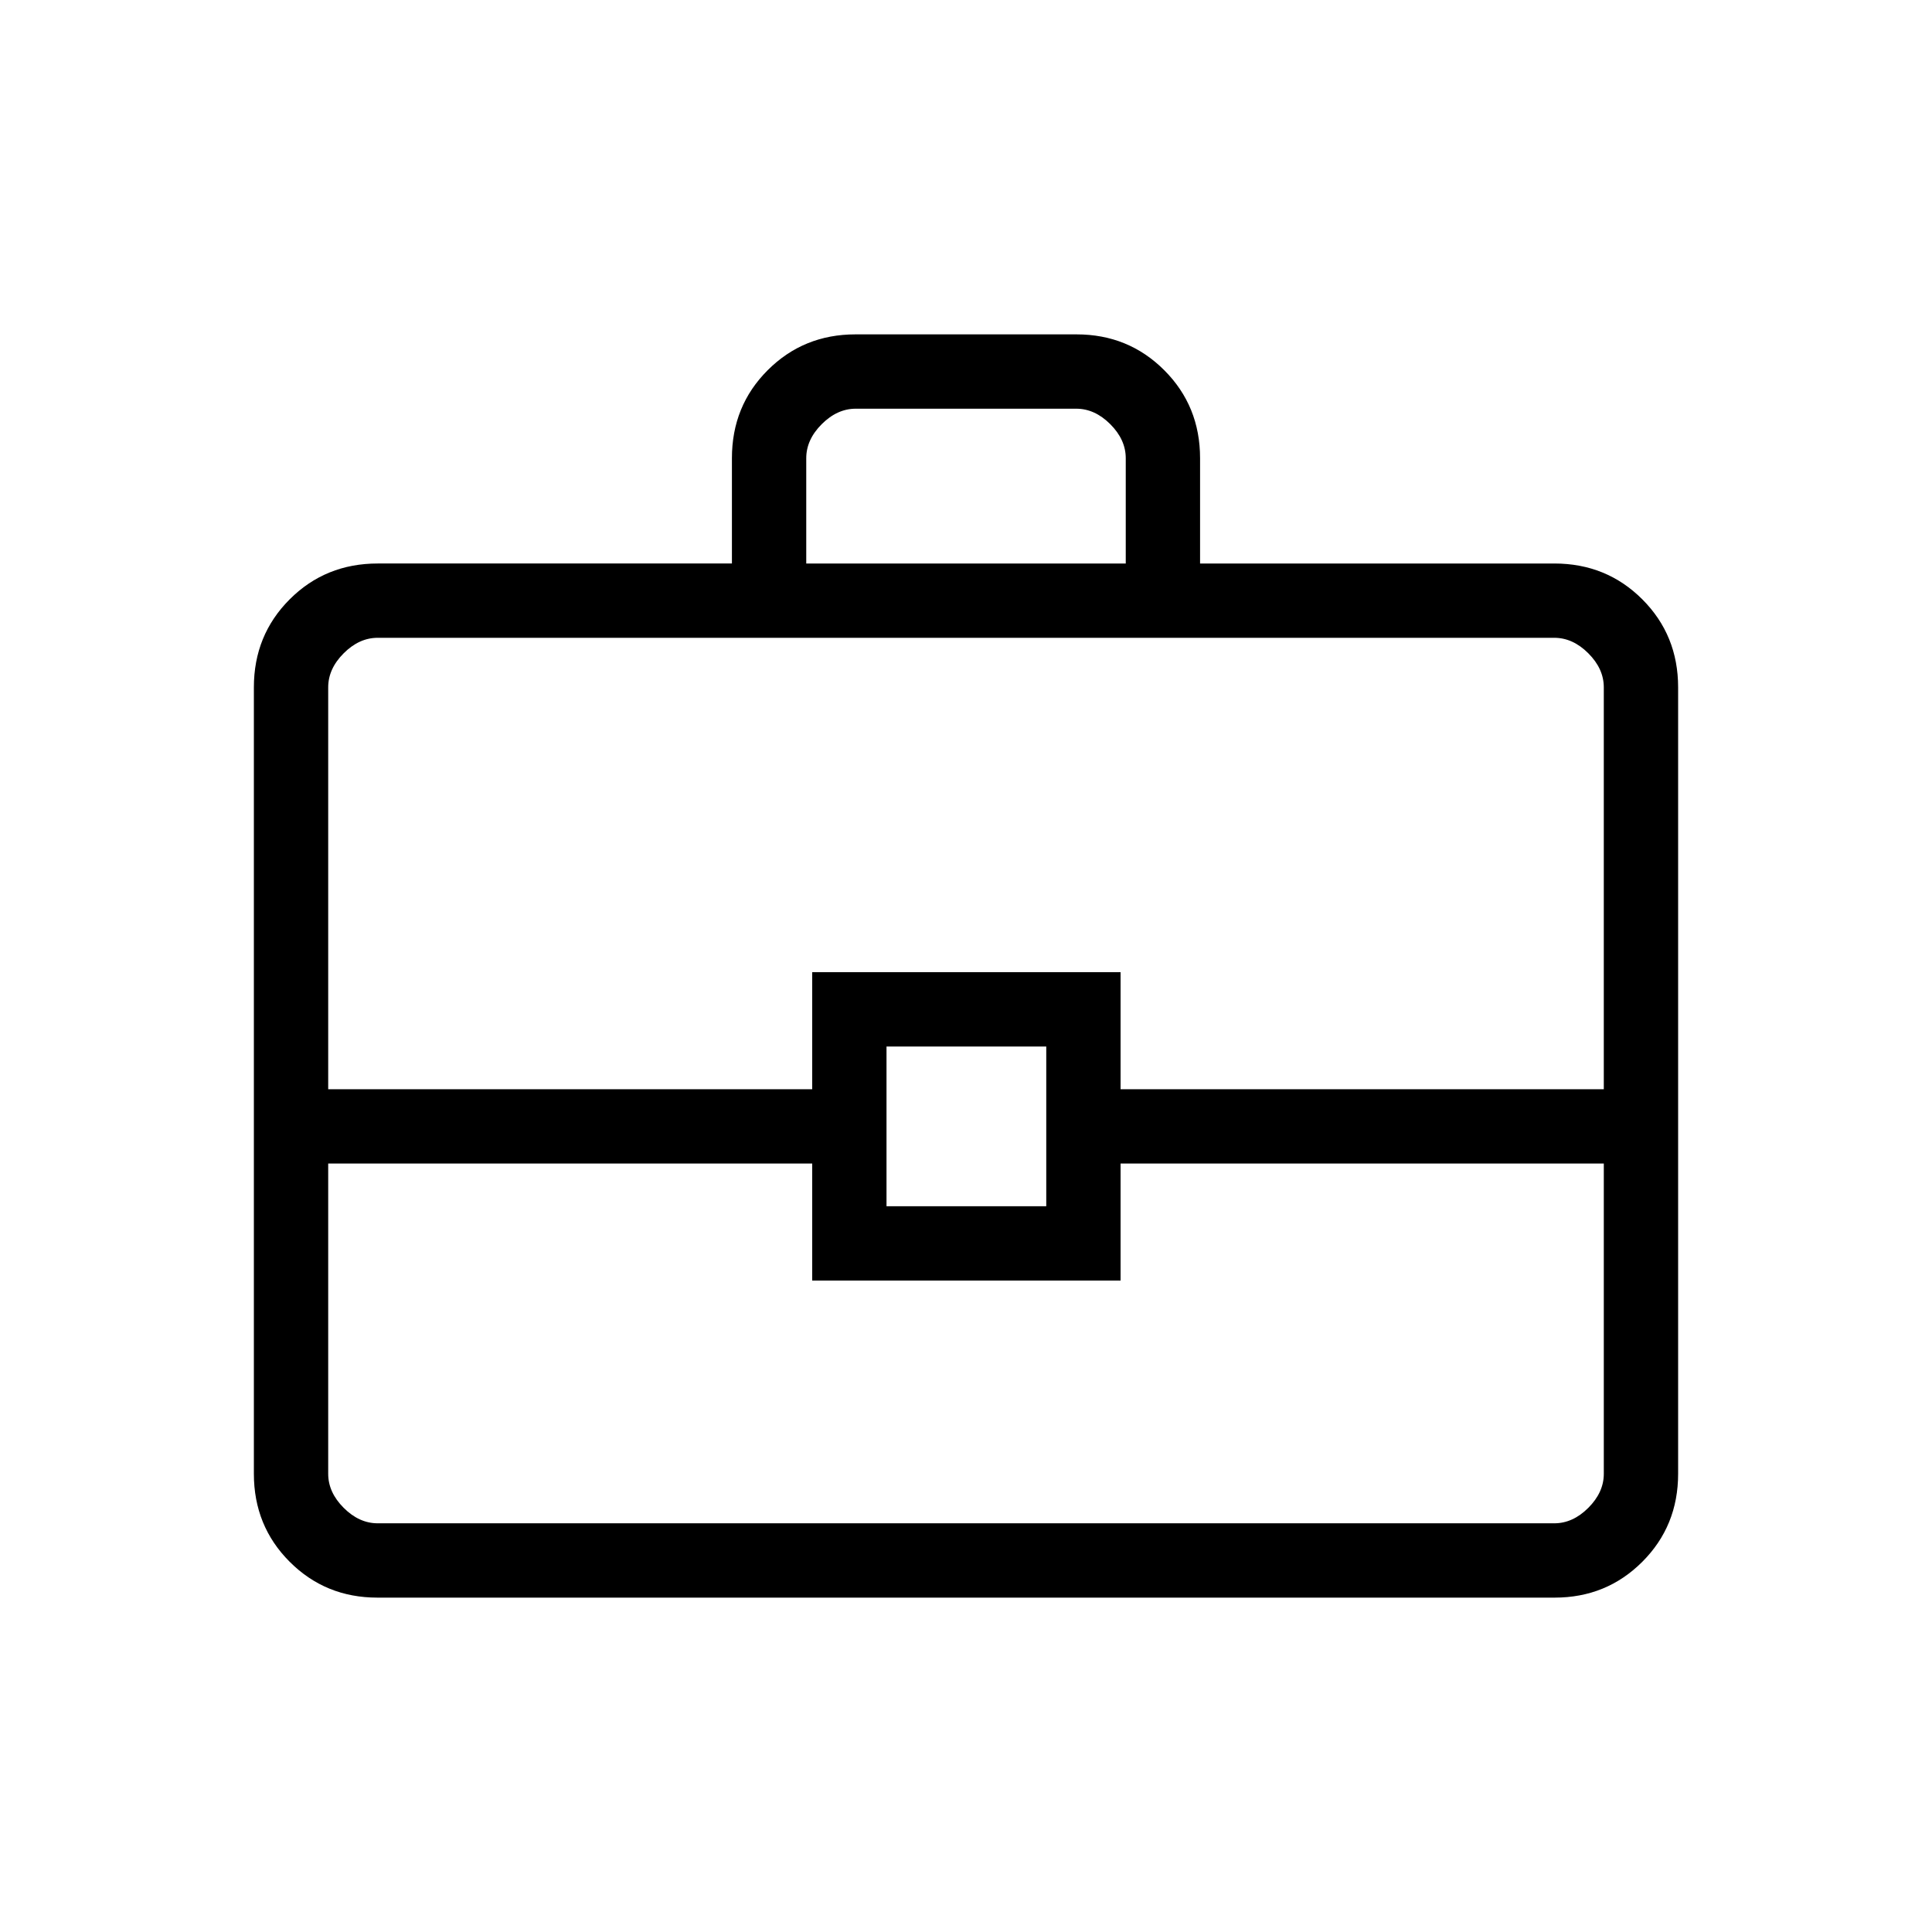
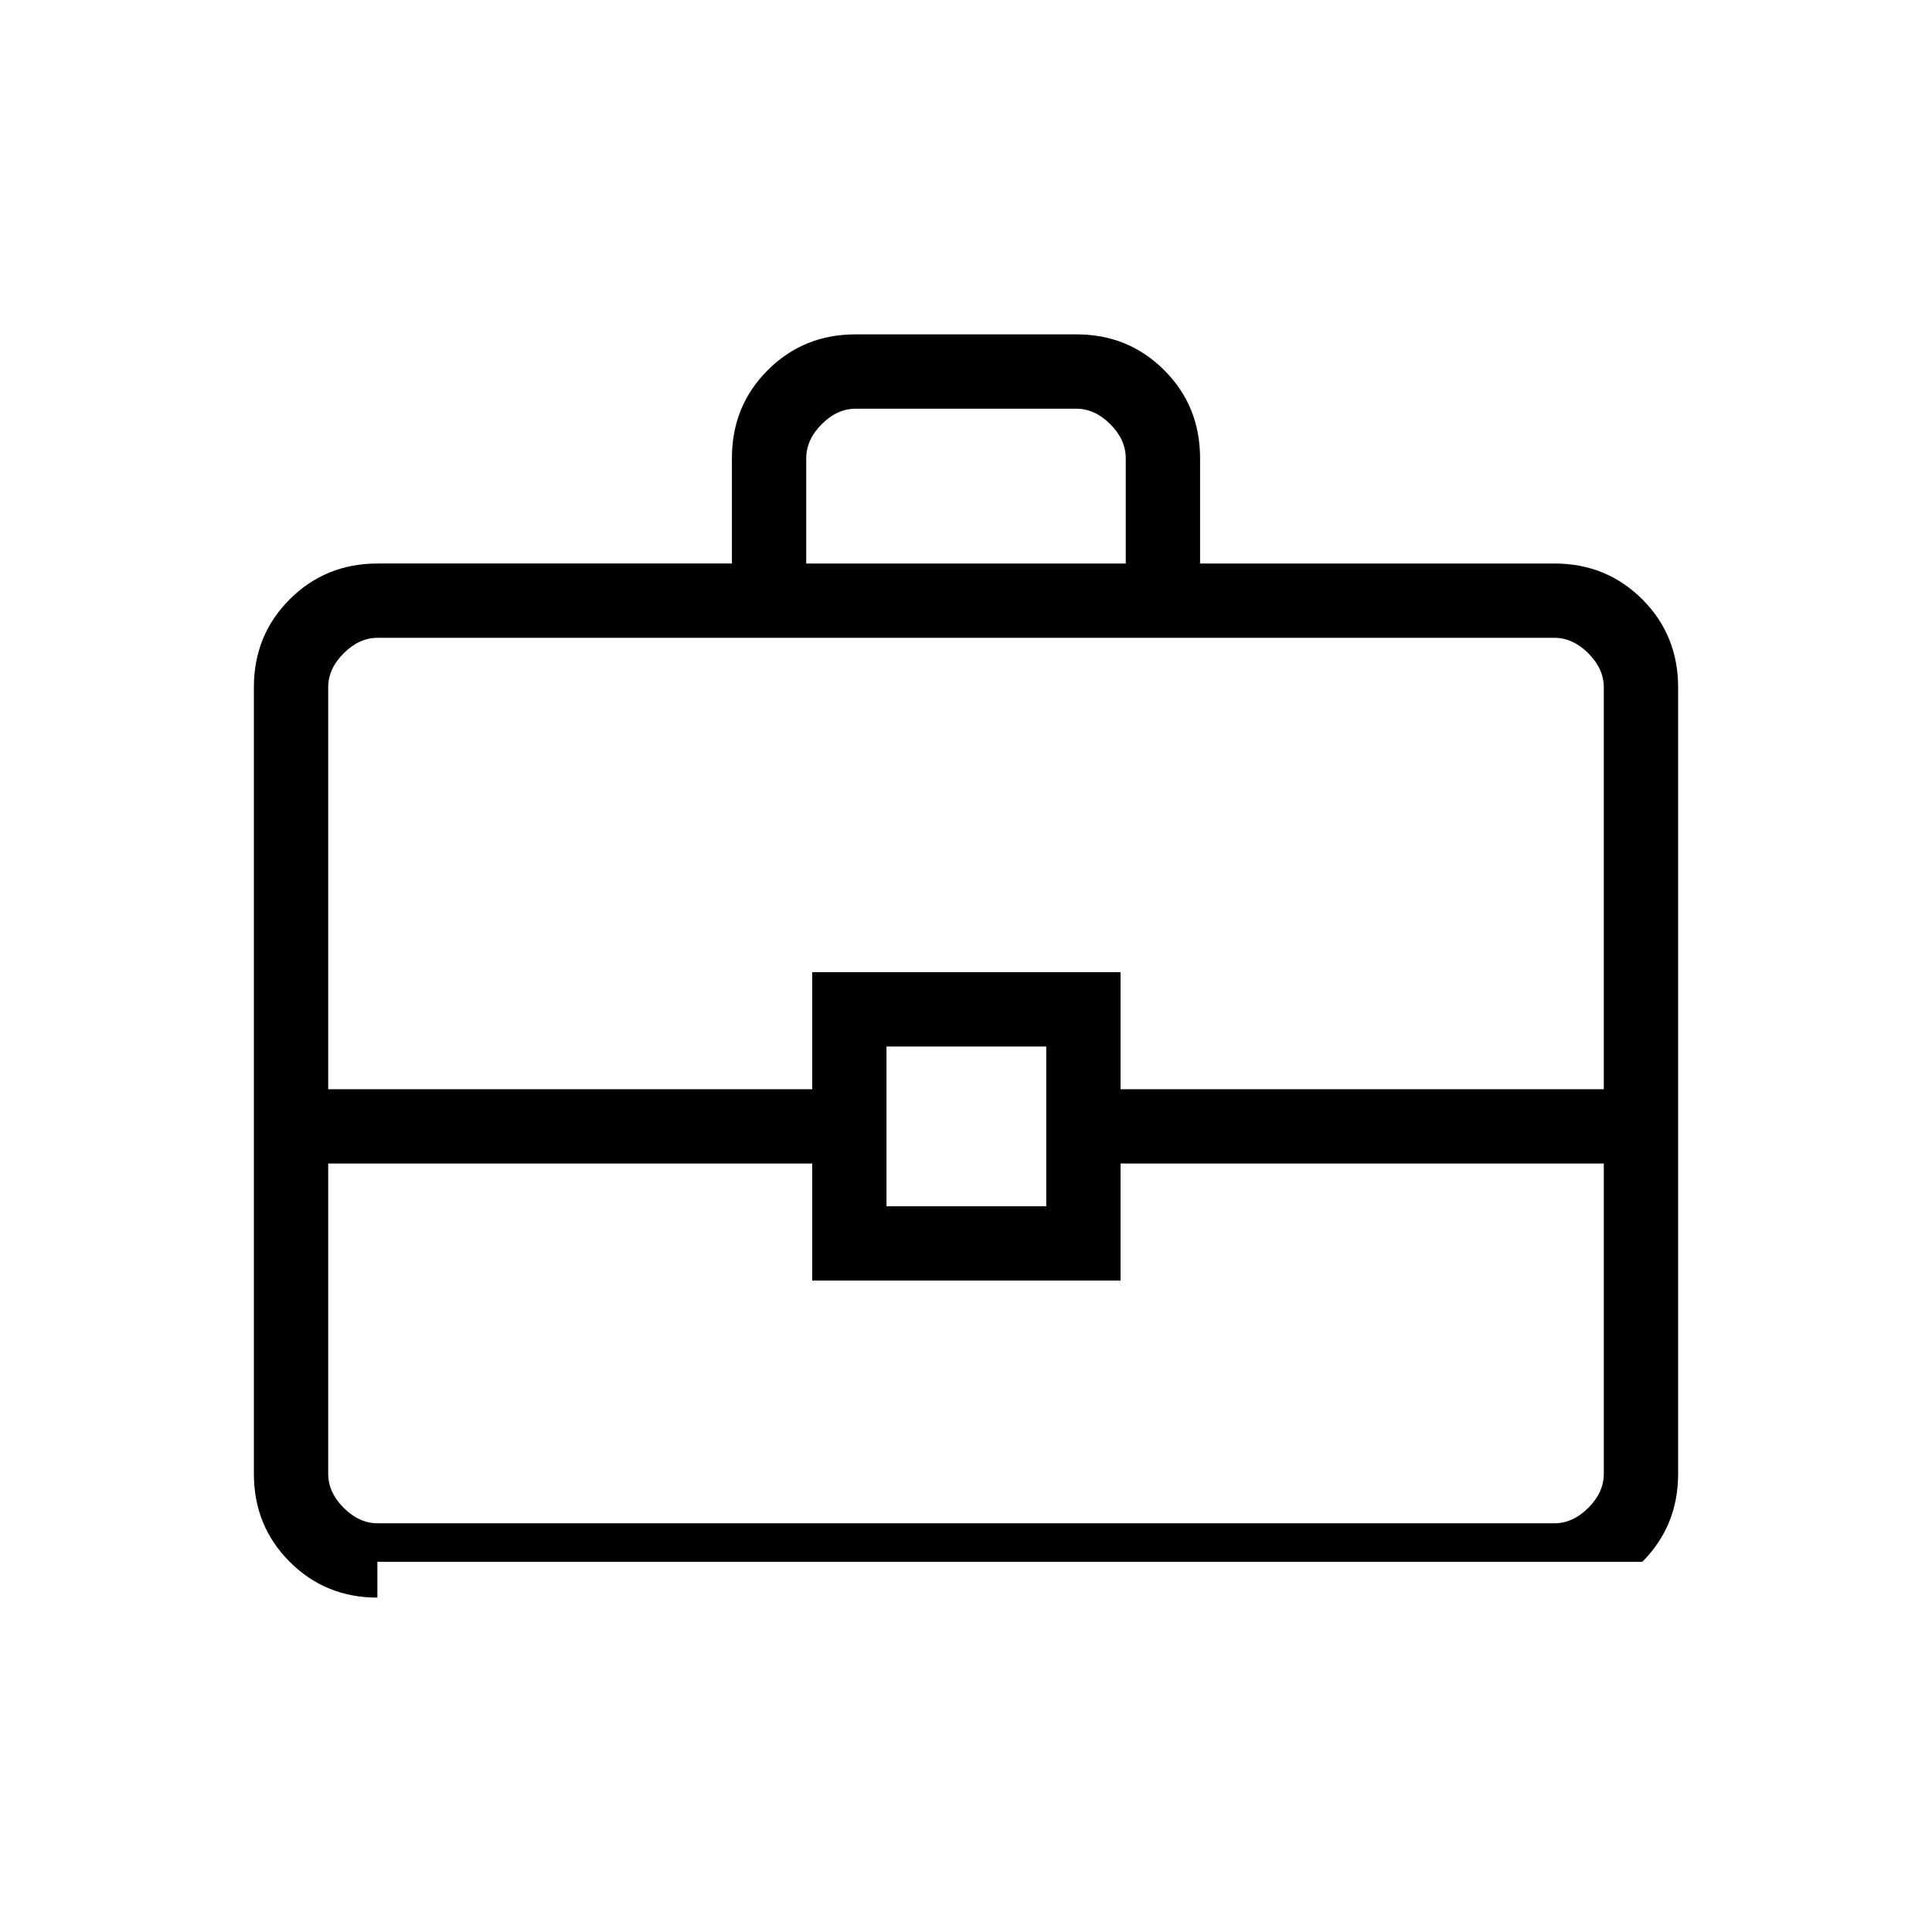
<svg xmlns="http://www.w3.org/2000/svg" height="24px" viewBox="0 -960 960 960" width="24px" fill="#000000">
-   <path d="M187.52-166.15q-25.77 0-43.57-17.8t-17.8-43.74v-390.77q0-25.94 17.8-43.74t43.74-17.8h176v-52.35q0-25.96 17.8-43.73 17.8-17.77 43.58-17.77h109.86q25.78 0 43.58 17.8 17.8 17.8 17.8 43.74V-680h176q25.94 0 43.74 17.8t17.8 43.74v390.77q0 25.94-17.8 43.74t-43.57 17.8H187.52ZM400.62-680h158.76v-52.31q0-9.23-7.69-16.92-7.69-7.69-16.92-7.69H425.23q-9.23 0-16.92 7.69-7.69 7.69-7.69 16.92V-680Zm396.3 298.15H556.81v58.16H403.58v-58.16h-240.5v154.16q0 9.23 7.69 16.92 7.69 7.69 16.92 7.69h584.62q9.23 0 16.92-7.69 7.69-7.69 7.69-16.92v-154.16ZM440.5-360.62h79.38V-440H440.5v79.38Zm-277.42-58.15h240.5v-58.15h153.23v58.15h240.11v-199.69q0-9.23-7.69-16.92-7.69-7.7-16.92-7.7H187.69q-9.23 0-16.92 7.7-7.69 7.69-7.69 16.92v199.69ZM480-400.5Z" />
+   <path d="M187.52-166.15q-25.77 0-43.57-17.8t-17.8-43.74v-390.77q0-25.94 17.8-43.74t43.74-17.8h176v-52.35q0-25.96 17.8-43.73 17.8-17.77 43.58-17.77h109.86q25.78 0 43.58 17.8 17.8 17.8 17.8 43.74V-680h176q25.94 0 43.74 17.8t17.8 43.74v390.77q0 25.94-17.8 43.74H187.52ZM400.62-680h158.76v-52.31q0-9.23-7.69-16.92-7.69-7.69-16.92-7.69H425.23q-9.23 0-16.92 7.69-7.69 7.69-7.69 16.92V-680Zm396.3 298.15H556.81v58.16H403.58v-58.16h-240.5v154.16q0 9.23 7.69 16.92 7.69 7.69 16.92 7.69h584.62q9.23 0 16.92-7.69 7.69-7.69 7.69-16.92v-154.16ZM440.5-360.62h79.38V-440H440.5v79.38Zm-277.42-58.15h240.5v-58.15h153.23v58.15h240.11v-199.69q0-9.23-7.69-16.92-7.69-7.7-16.92-7.7H187.69q-9.23 0-16.92 7.7-7.69 7.69-7.69 16.92v199.69ZM480-400.5Z" />
</svg>